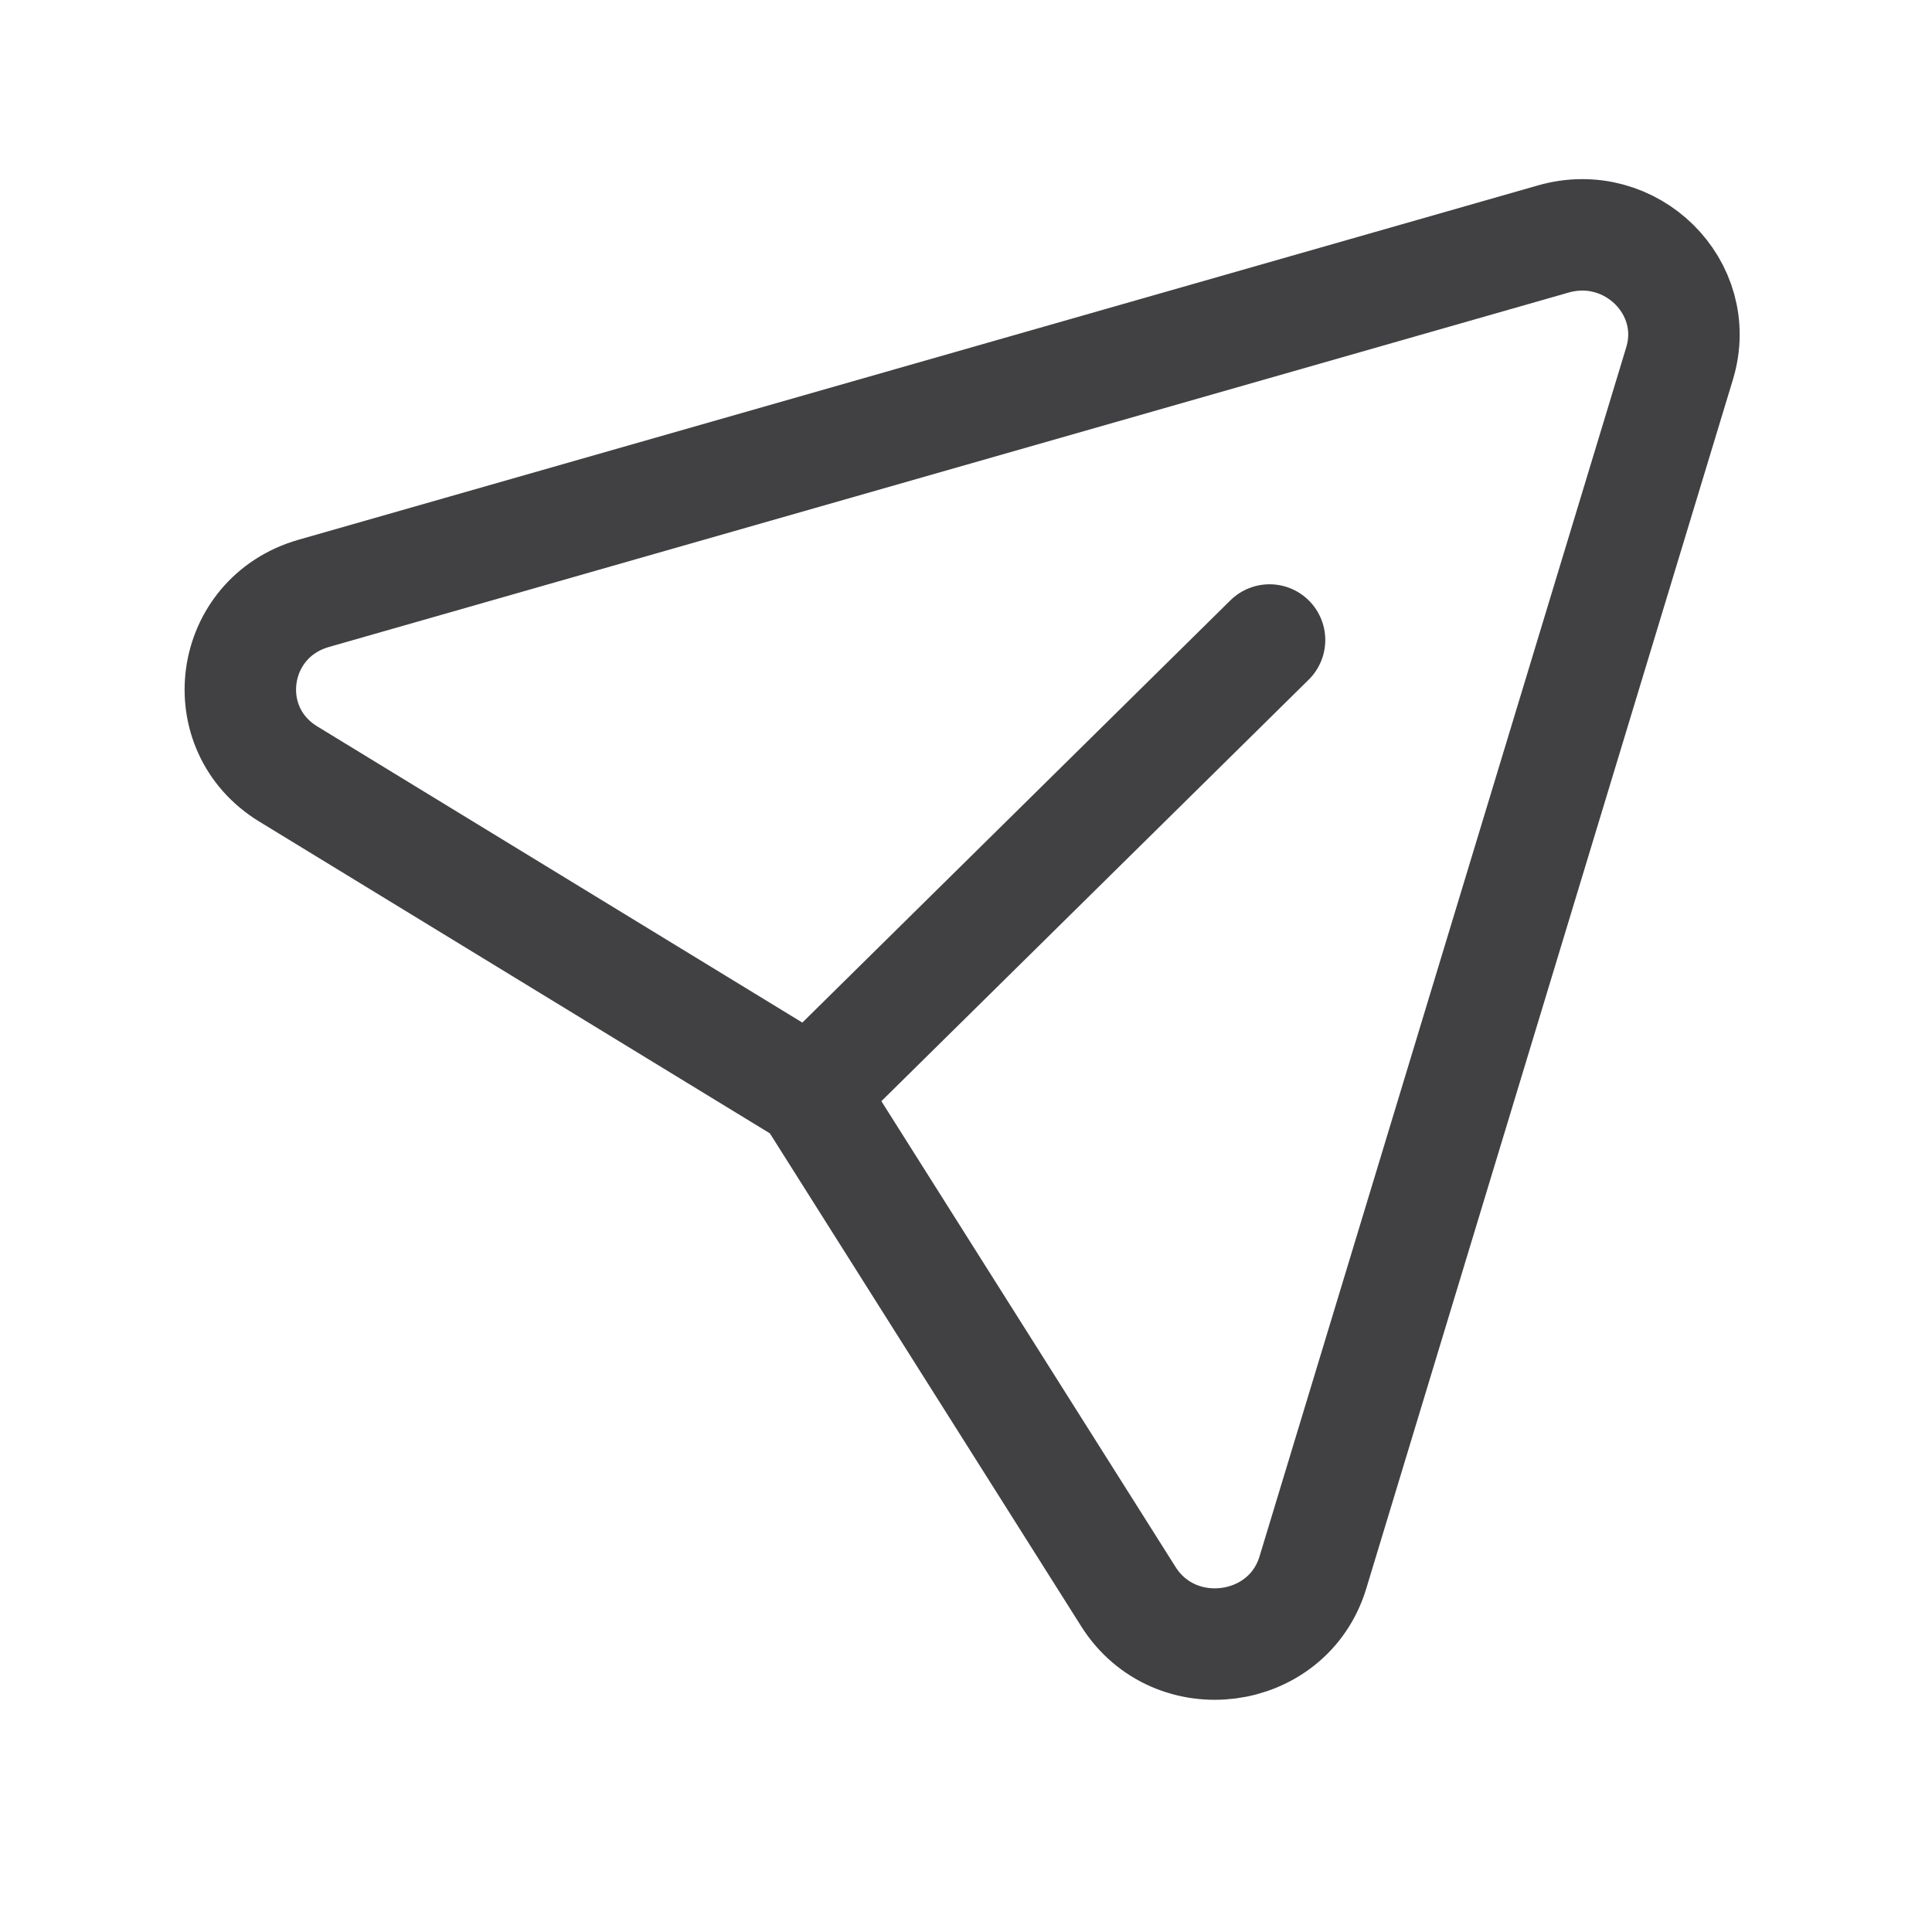
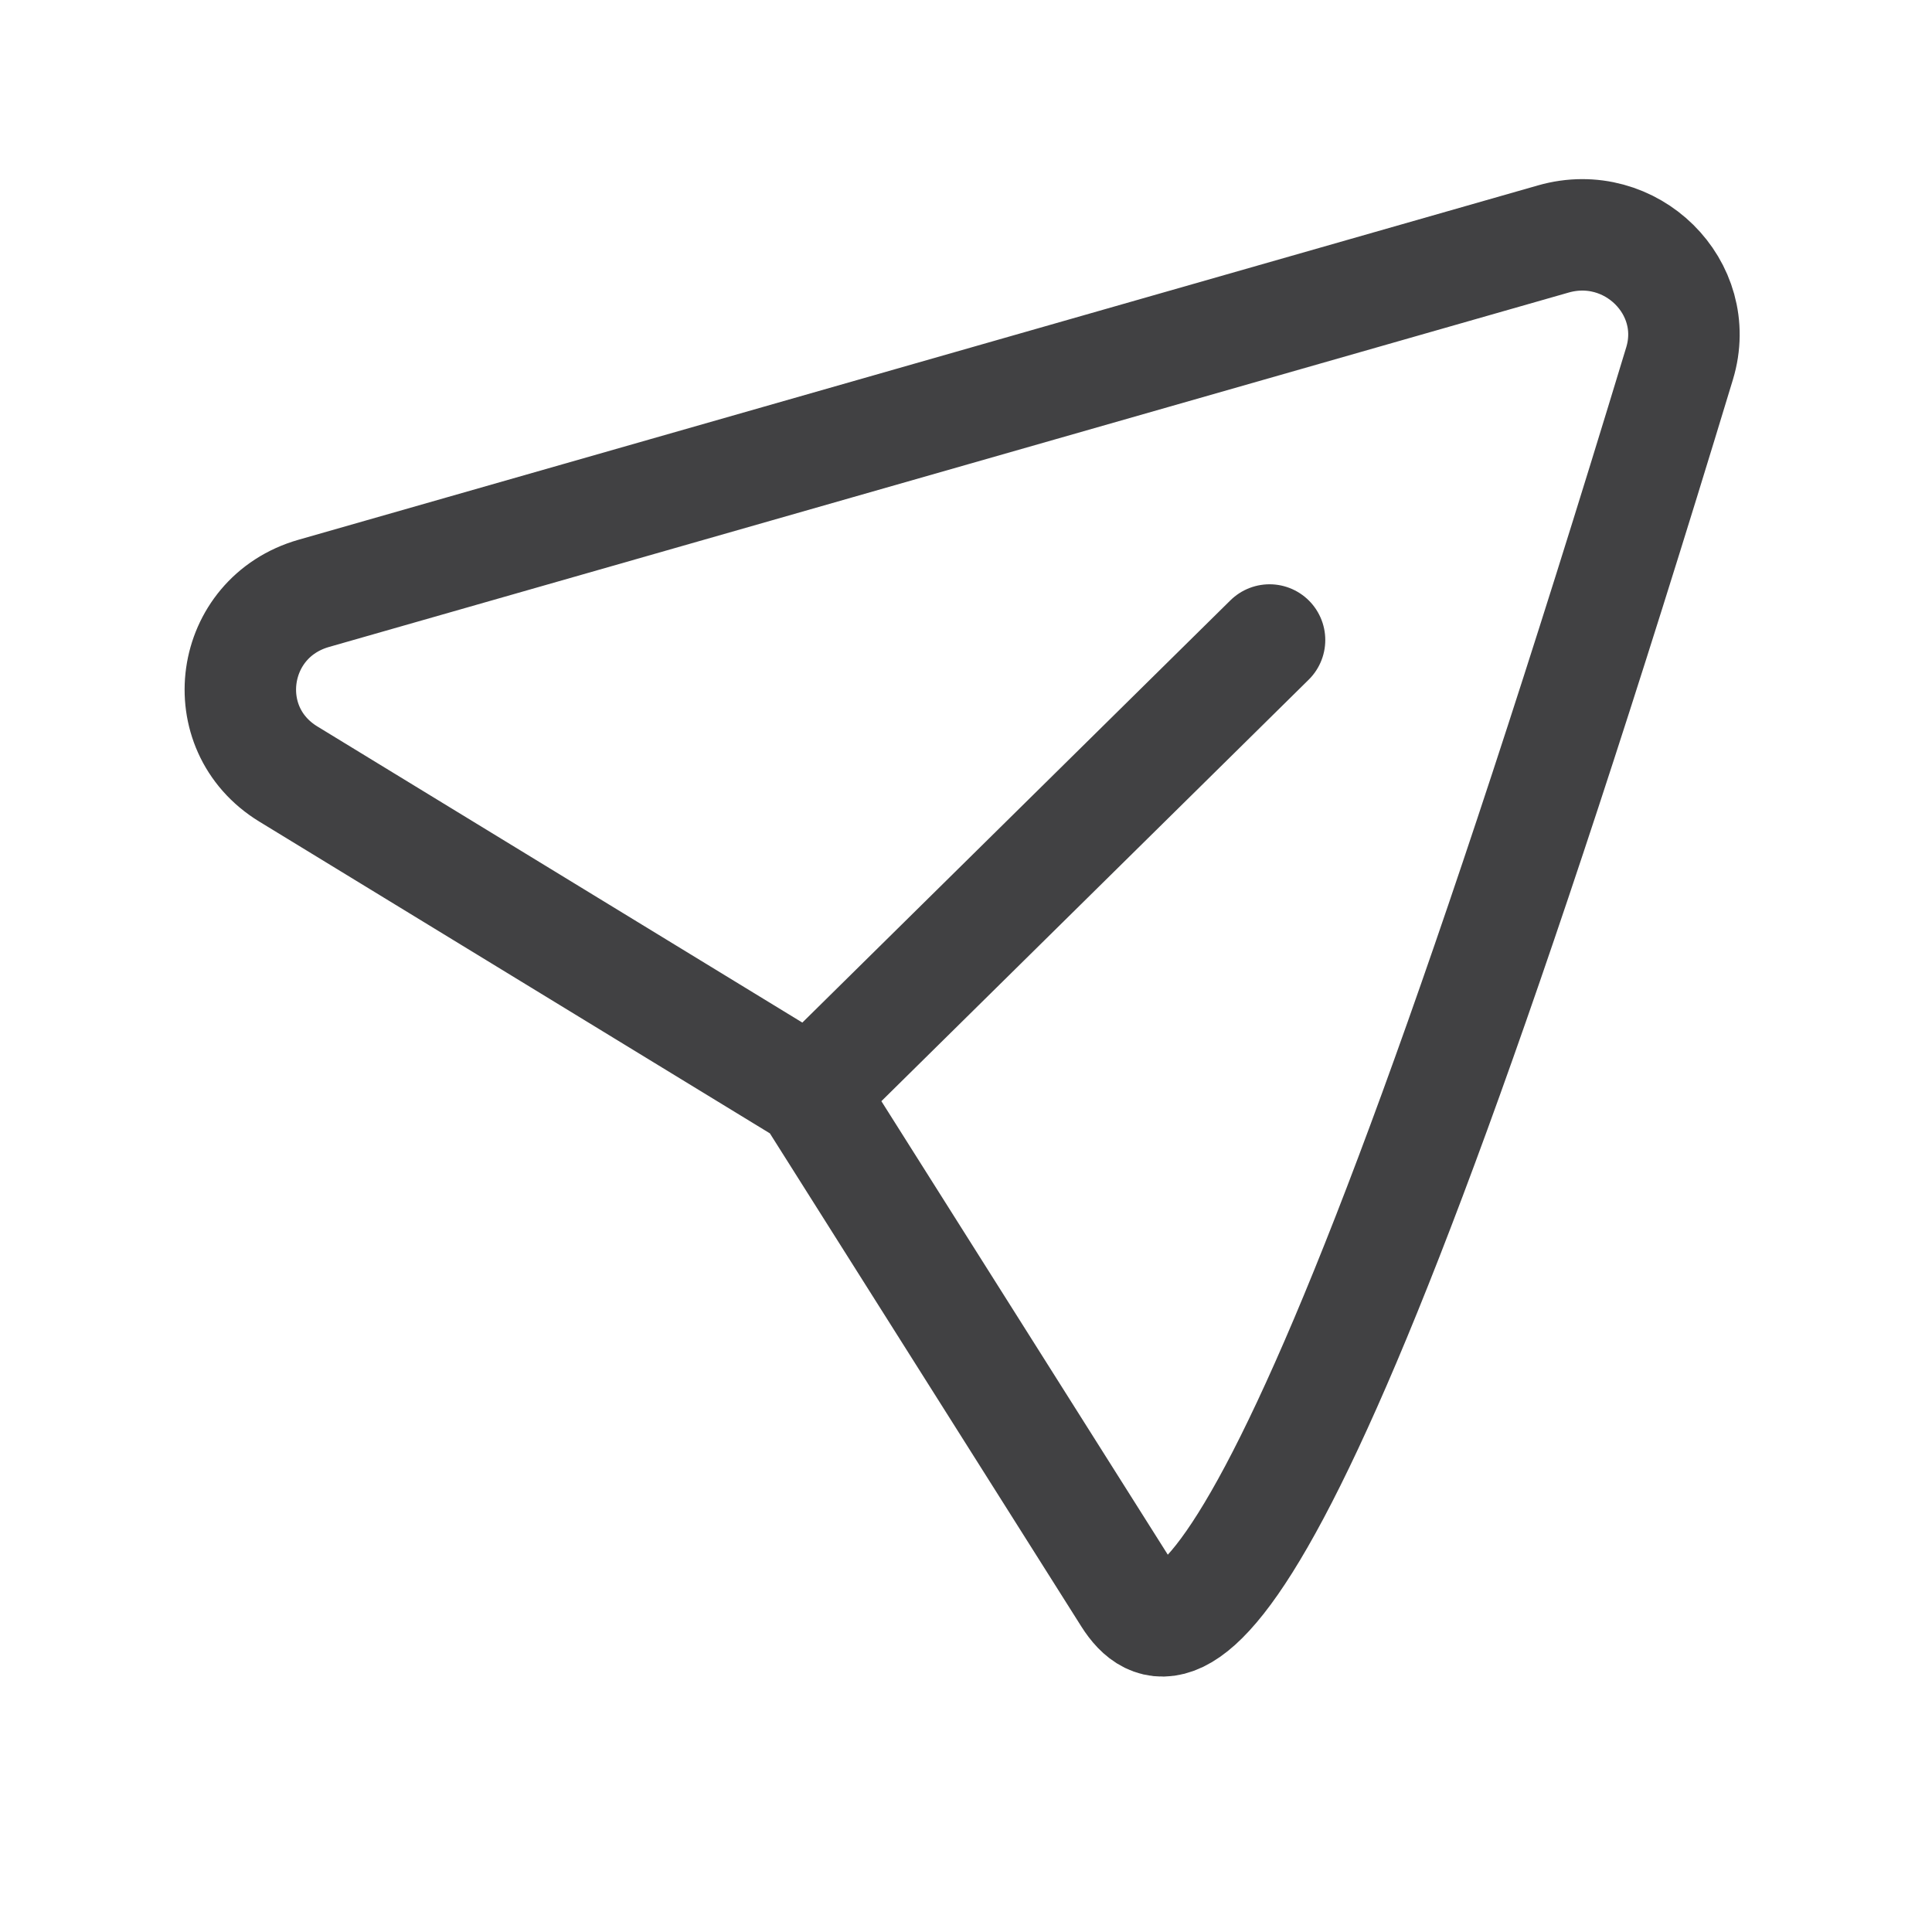
<svg xmlns="http://www.w3.org/2000/svg" width="26" height="26" viewBox="0 0 26 26" fill="none">
-   <path d="M17.085 8.613L10.907 14.707L3.881 10.417C2.875 9.803 3.084 8.31 4.223 7.985L20.904 3.216C21.947 2.918 22.913 3.87 22.603 4.891L17.668 21.163C17.33 22.276 15.81 22.475 15.186 21.488L10.904 14.708" stroke="#414143" stroke-width="1.5" stroke-linecap="round" stroke-linejoin="round" />
+   <path d="M17.085 8.613L10.907 14.707L3.881 10.417C2.875 9.803 3.084 8.31 4.223 7.985L20.904 3.216C21.947 2.918 22.913 3.87 22.603 4.891C17.33 22.276 15.81 22.475 15.186 21.488L10.904 14.708" stroke="#414143" stroke-width="1.5" stroke-linecap="round" stroke-linejoin="round" />
</svg>